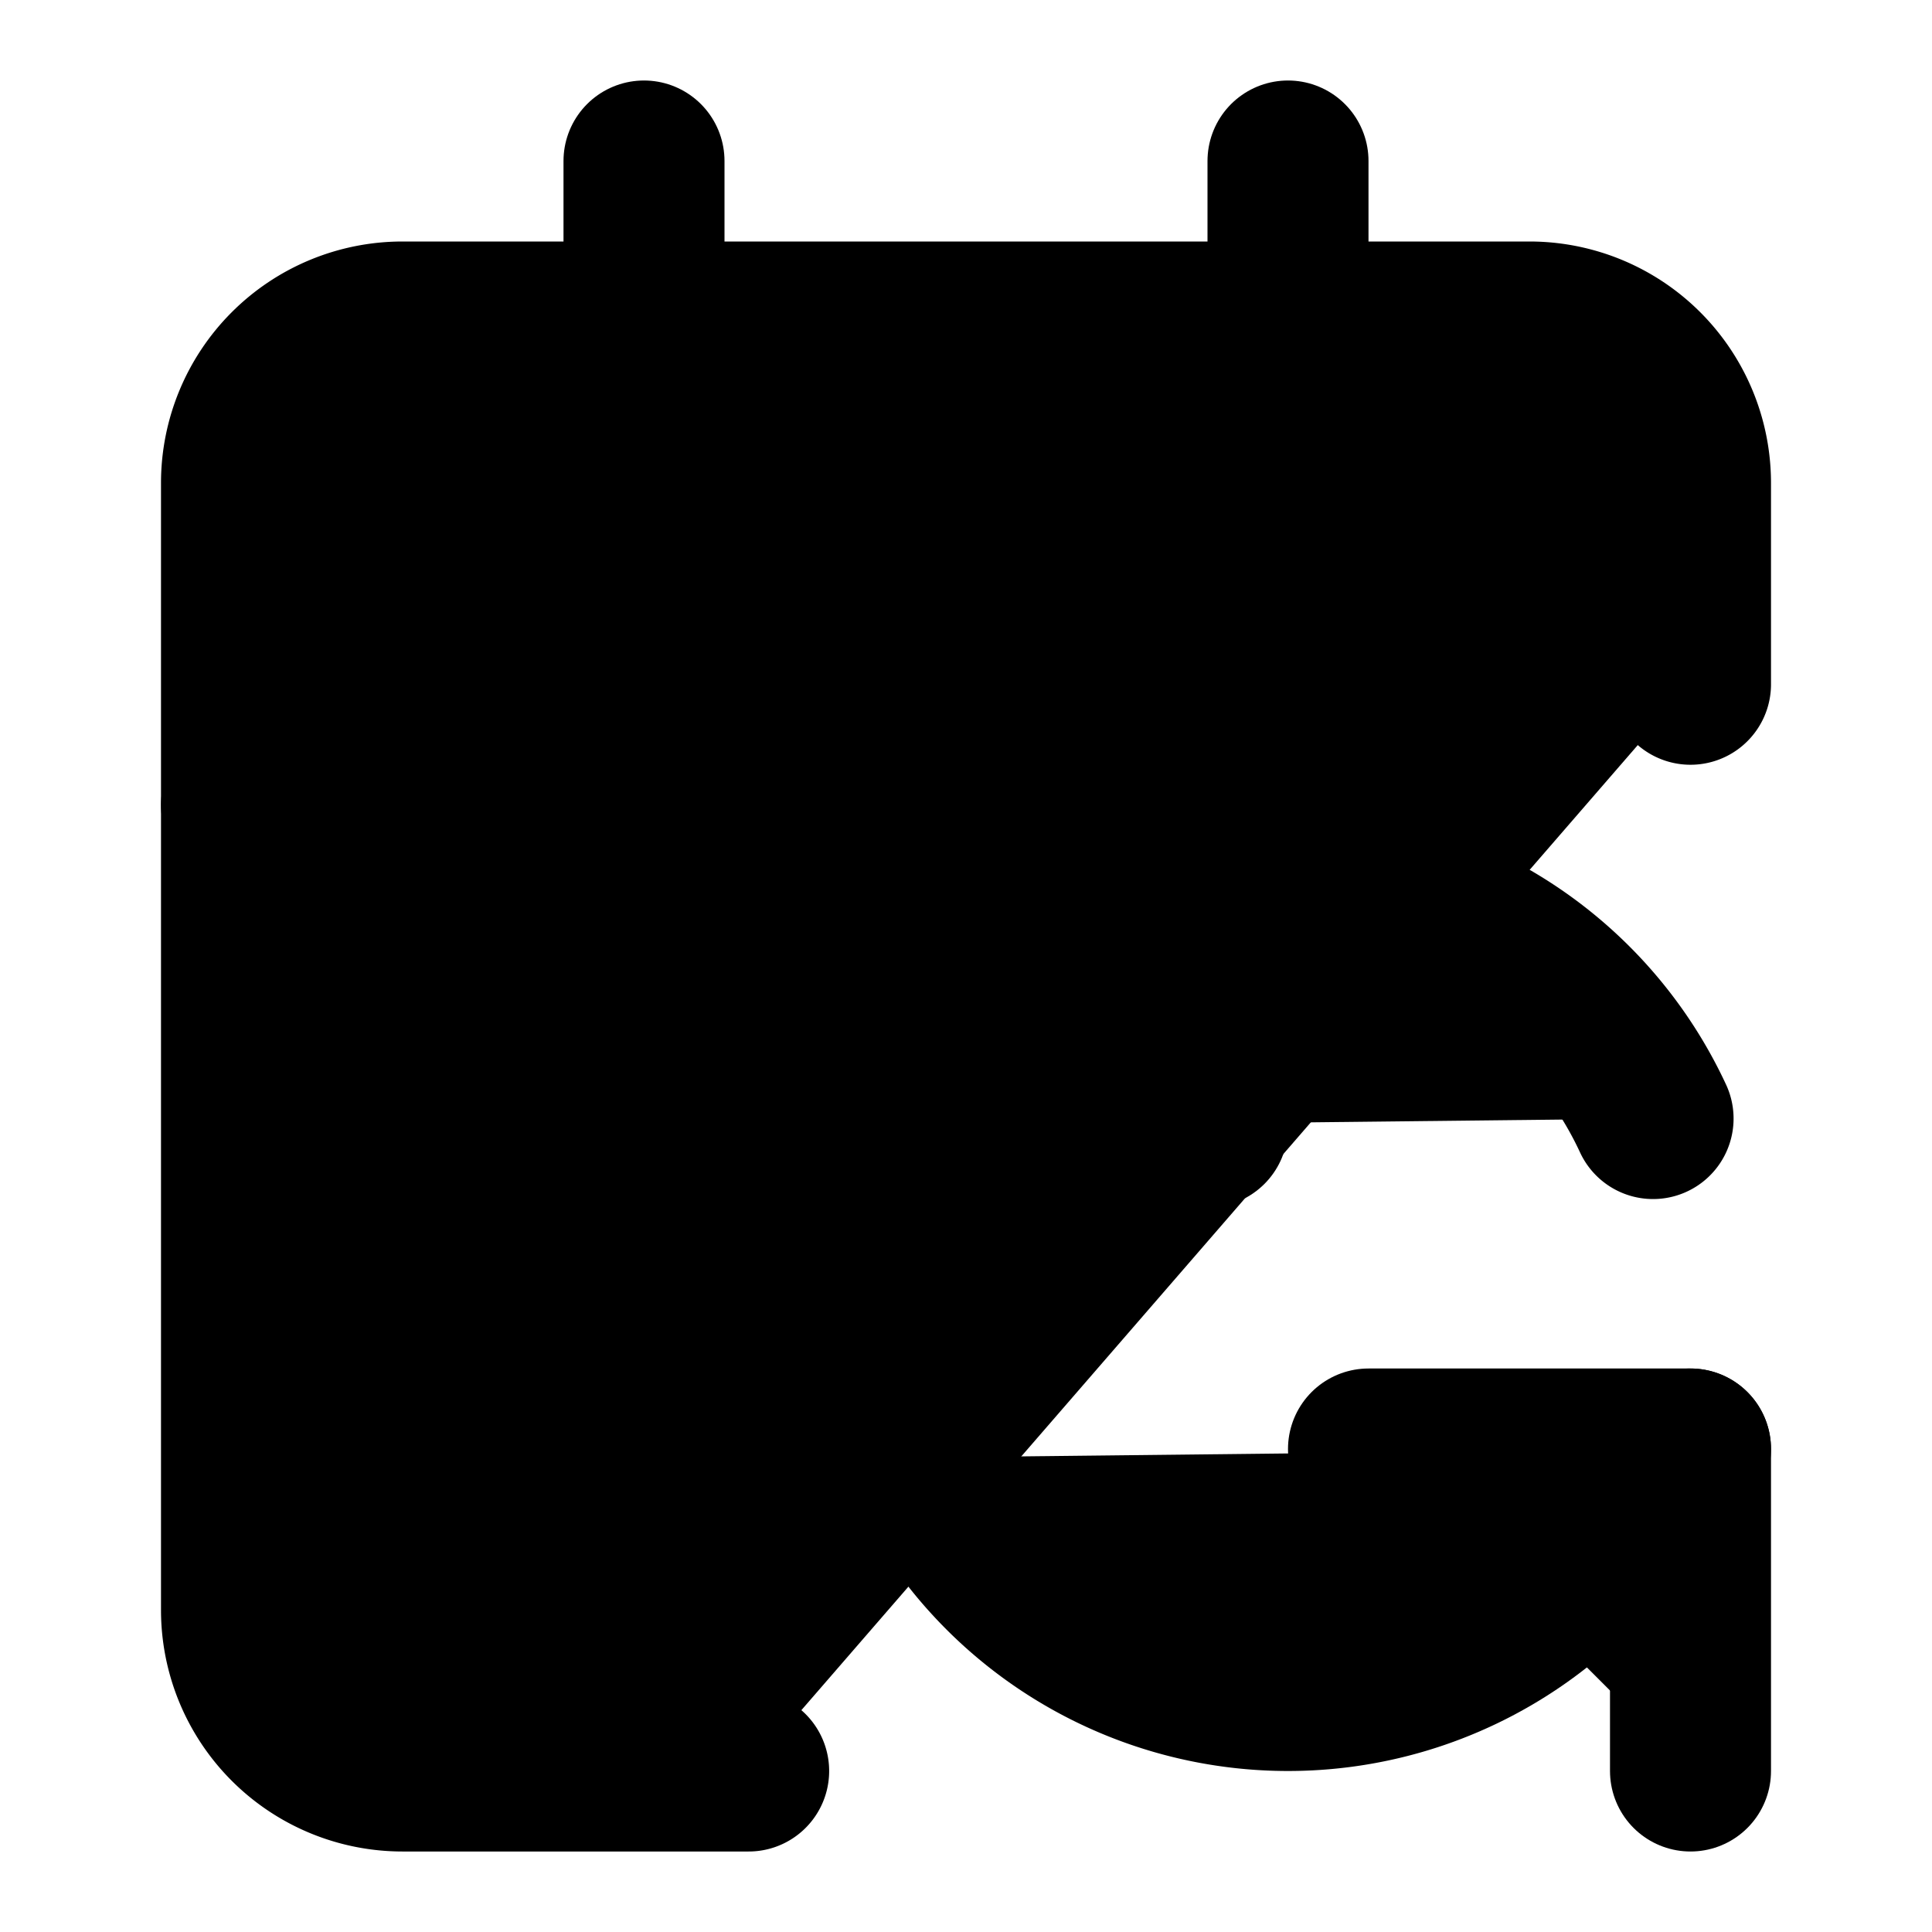
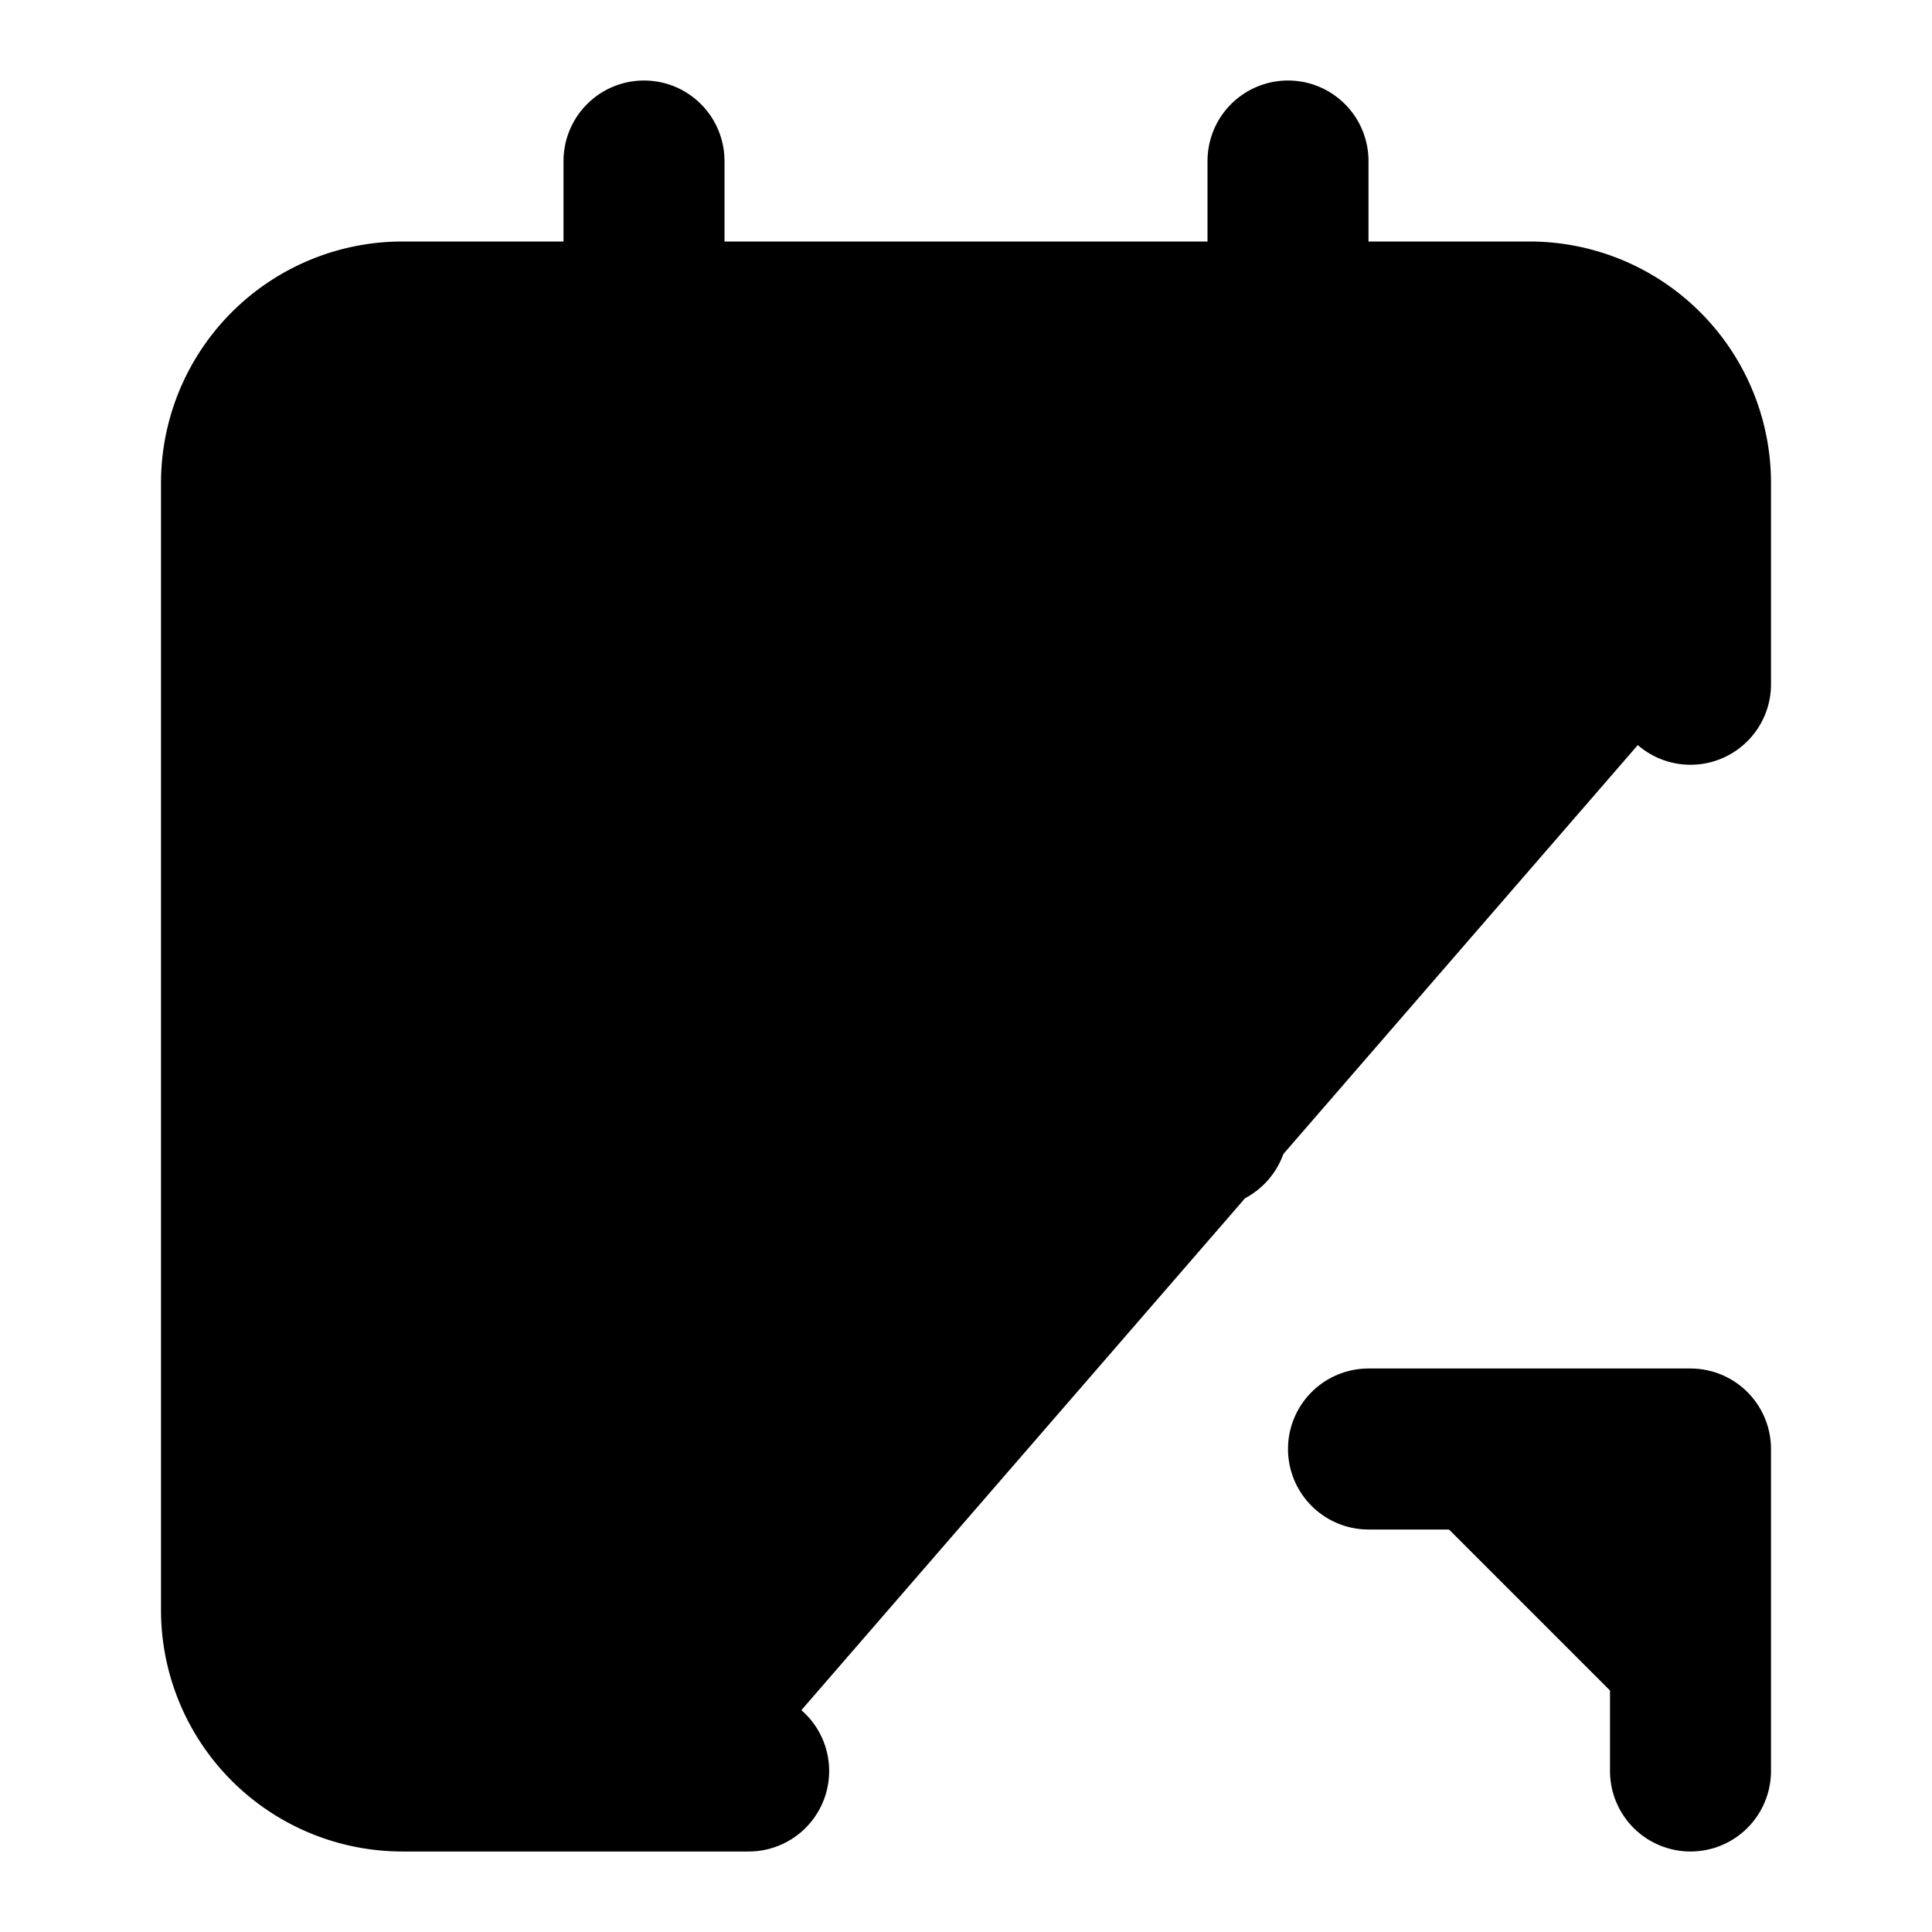
<svg xmlns="http://www.w3.org/2000/svg" width="24" height="24" viewBox="0 0 24 24" fill="currentColor" stroke="currentColor" stroke-width="2" stroke-linecap="round" stroke-linejoin="round">
  <path vector-effect="non-scaling-stroke" d="M11 10v4h4" />
-   <path vector-effect="non-scaling-stroke" d="m11 14 1.535-1.605a5 5 0 0 1 8 1.5" />
  <path vector-effect="non-scaling-stroke" d="M16 2v4" />
-   <path vector-effect="non-scaling-stroke" d="m21 18-1.535 1.605a5 5 0 0 1-8-1.5" />
  <path vector-effect="non-scaling-stroke" d="M21 22v-4h-4" />
  <path vector-effect="non-scaling-stroke" d="M21 8.5V6a2 2 0 0 0-2-2H5a2 2 0 0 0-2 2v14a2 2 0 0 0 2 2h4.3" />
-   <path vector-effect="non-scaling-stroke" d="M3 10h4" />
  <path vector-effect="non-scaling-stroke" d="M8 2v4" />
</svg>